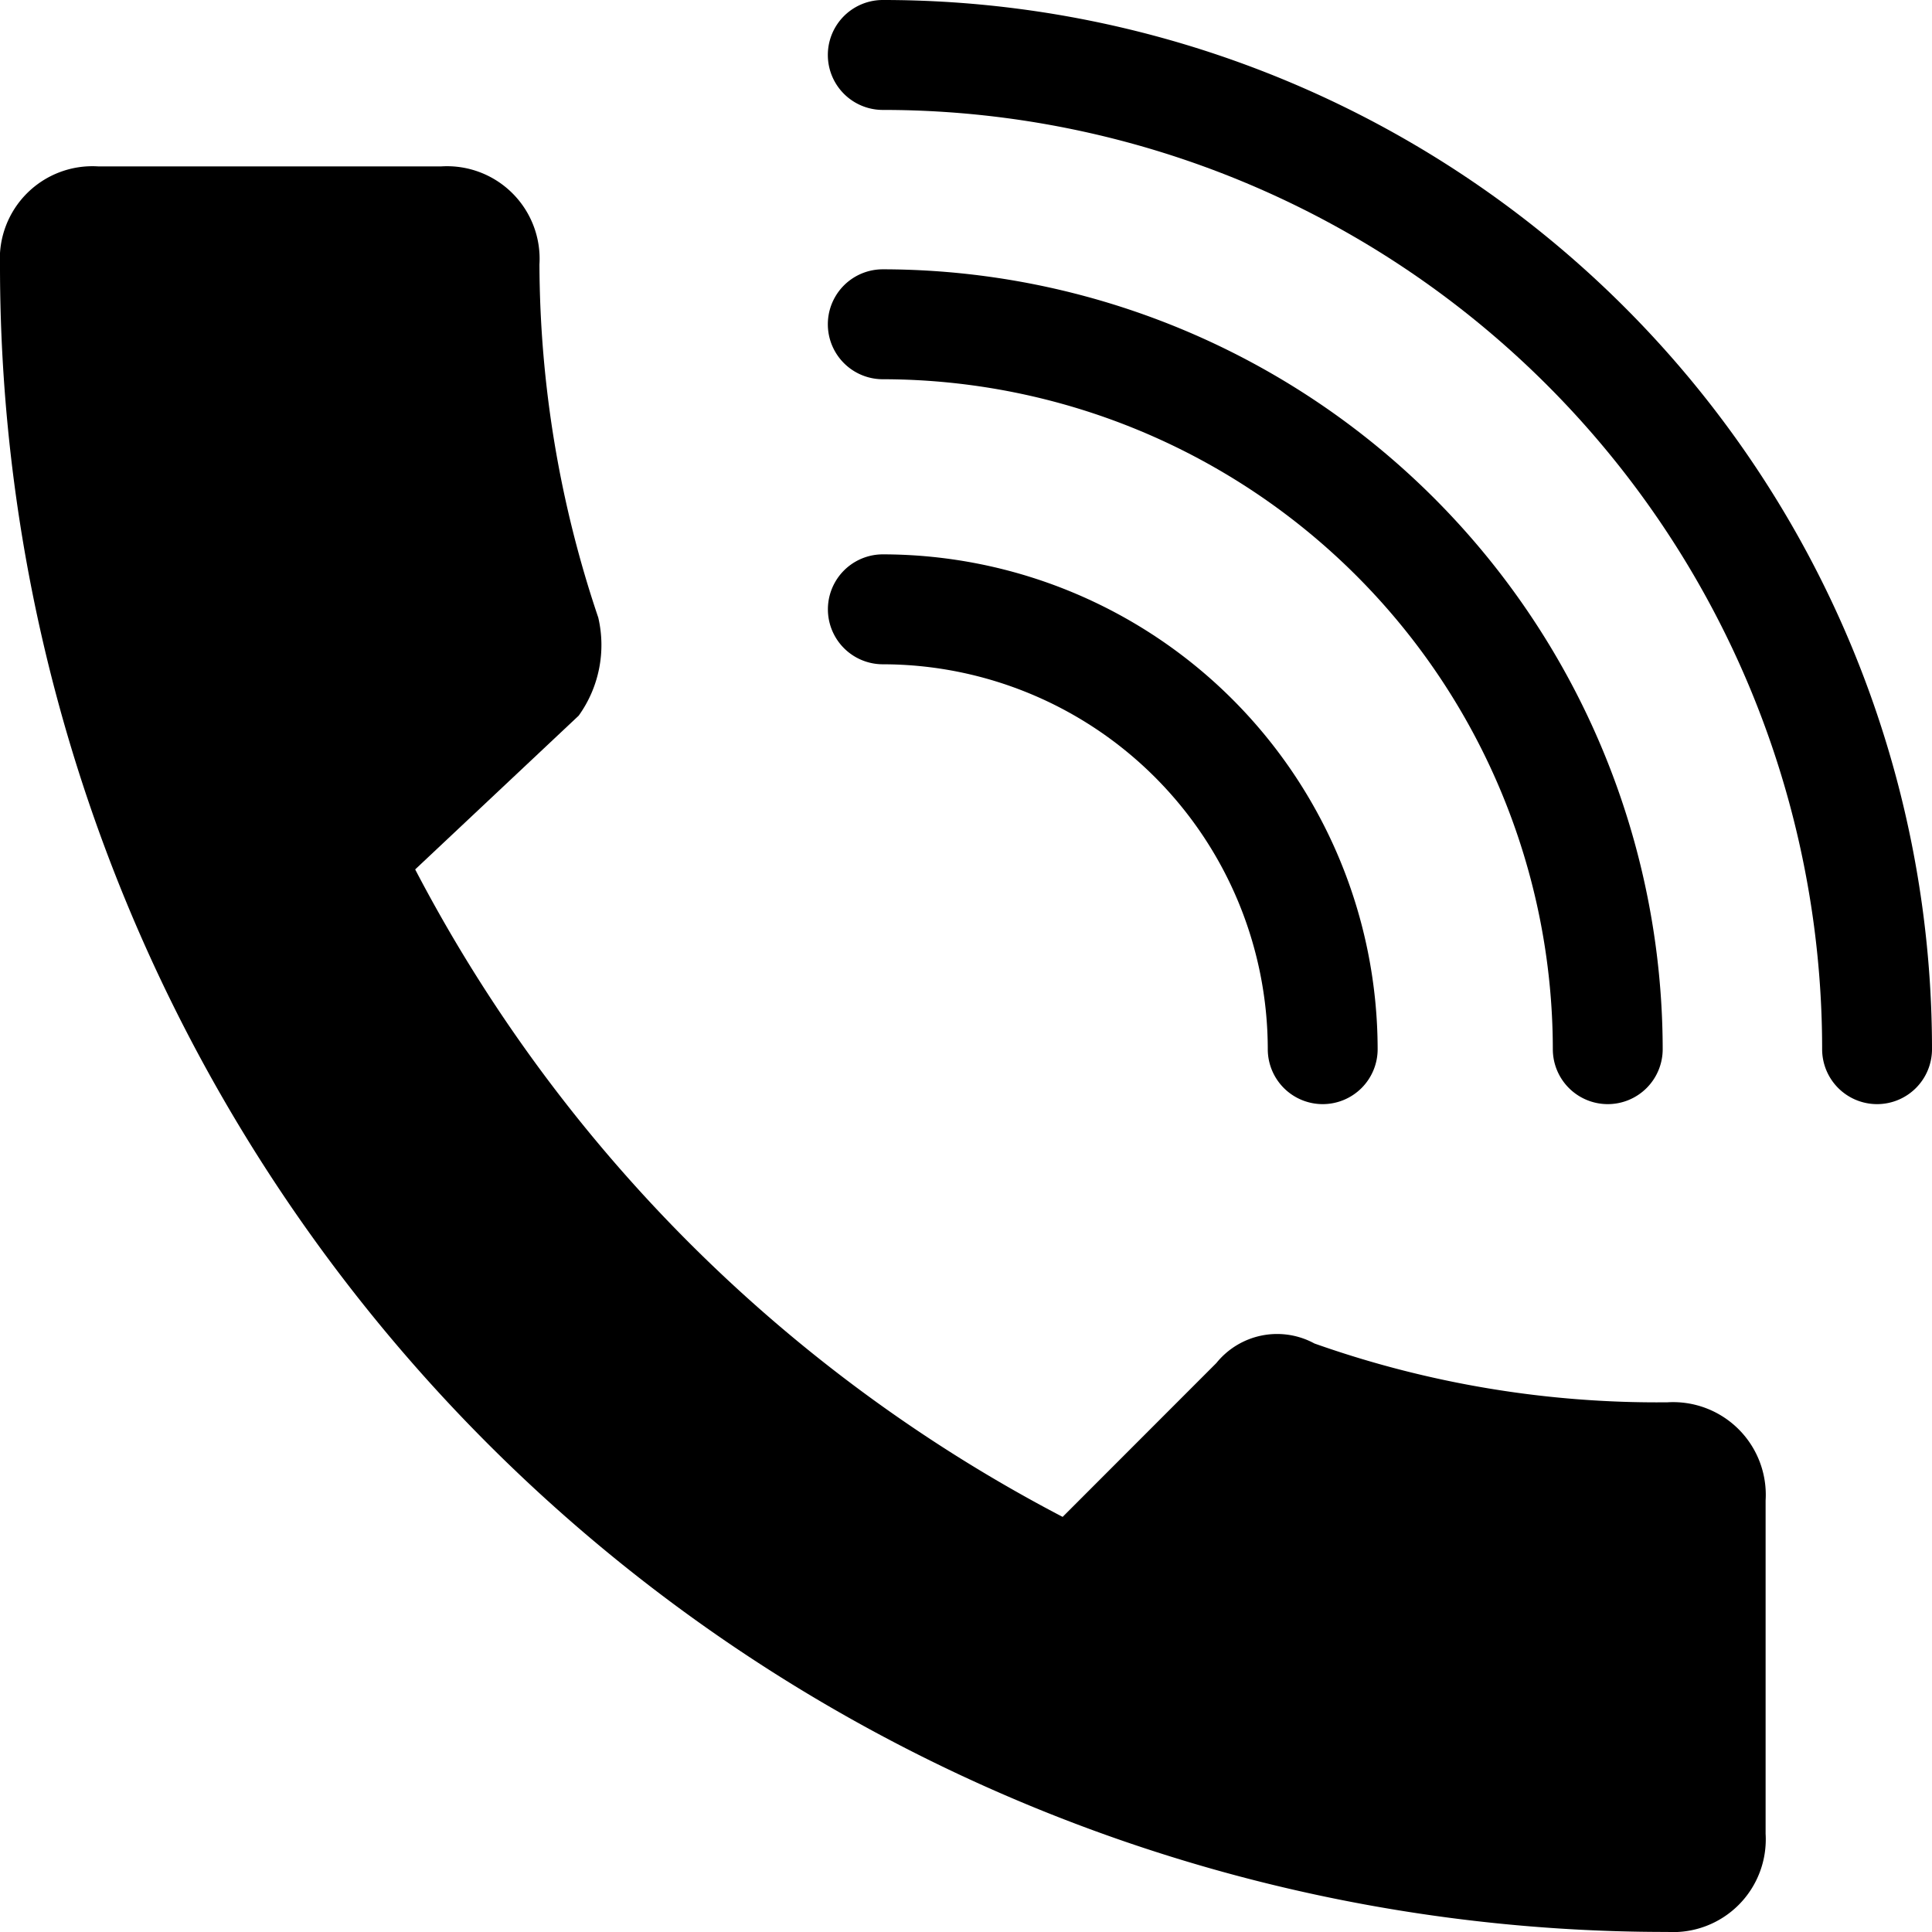
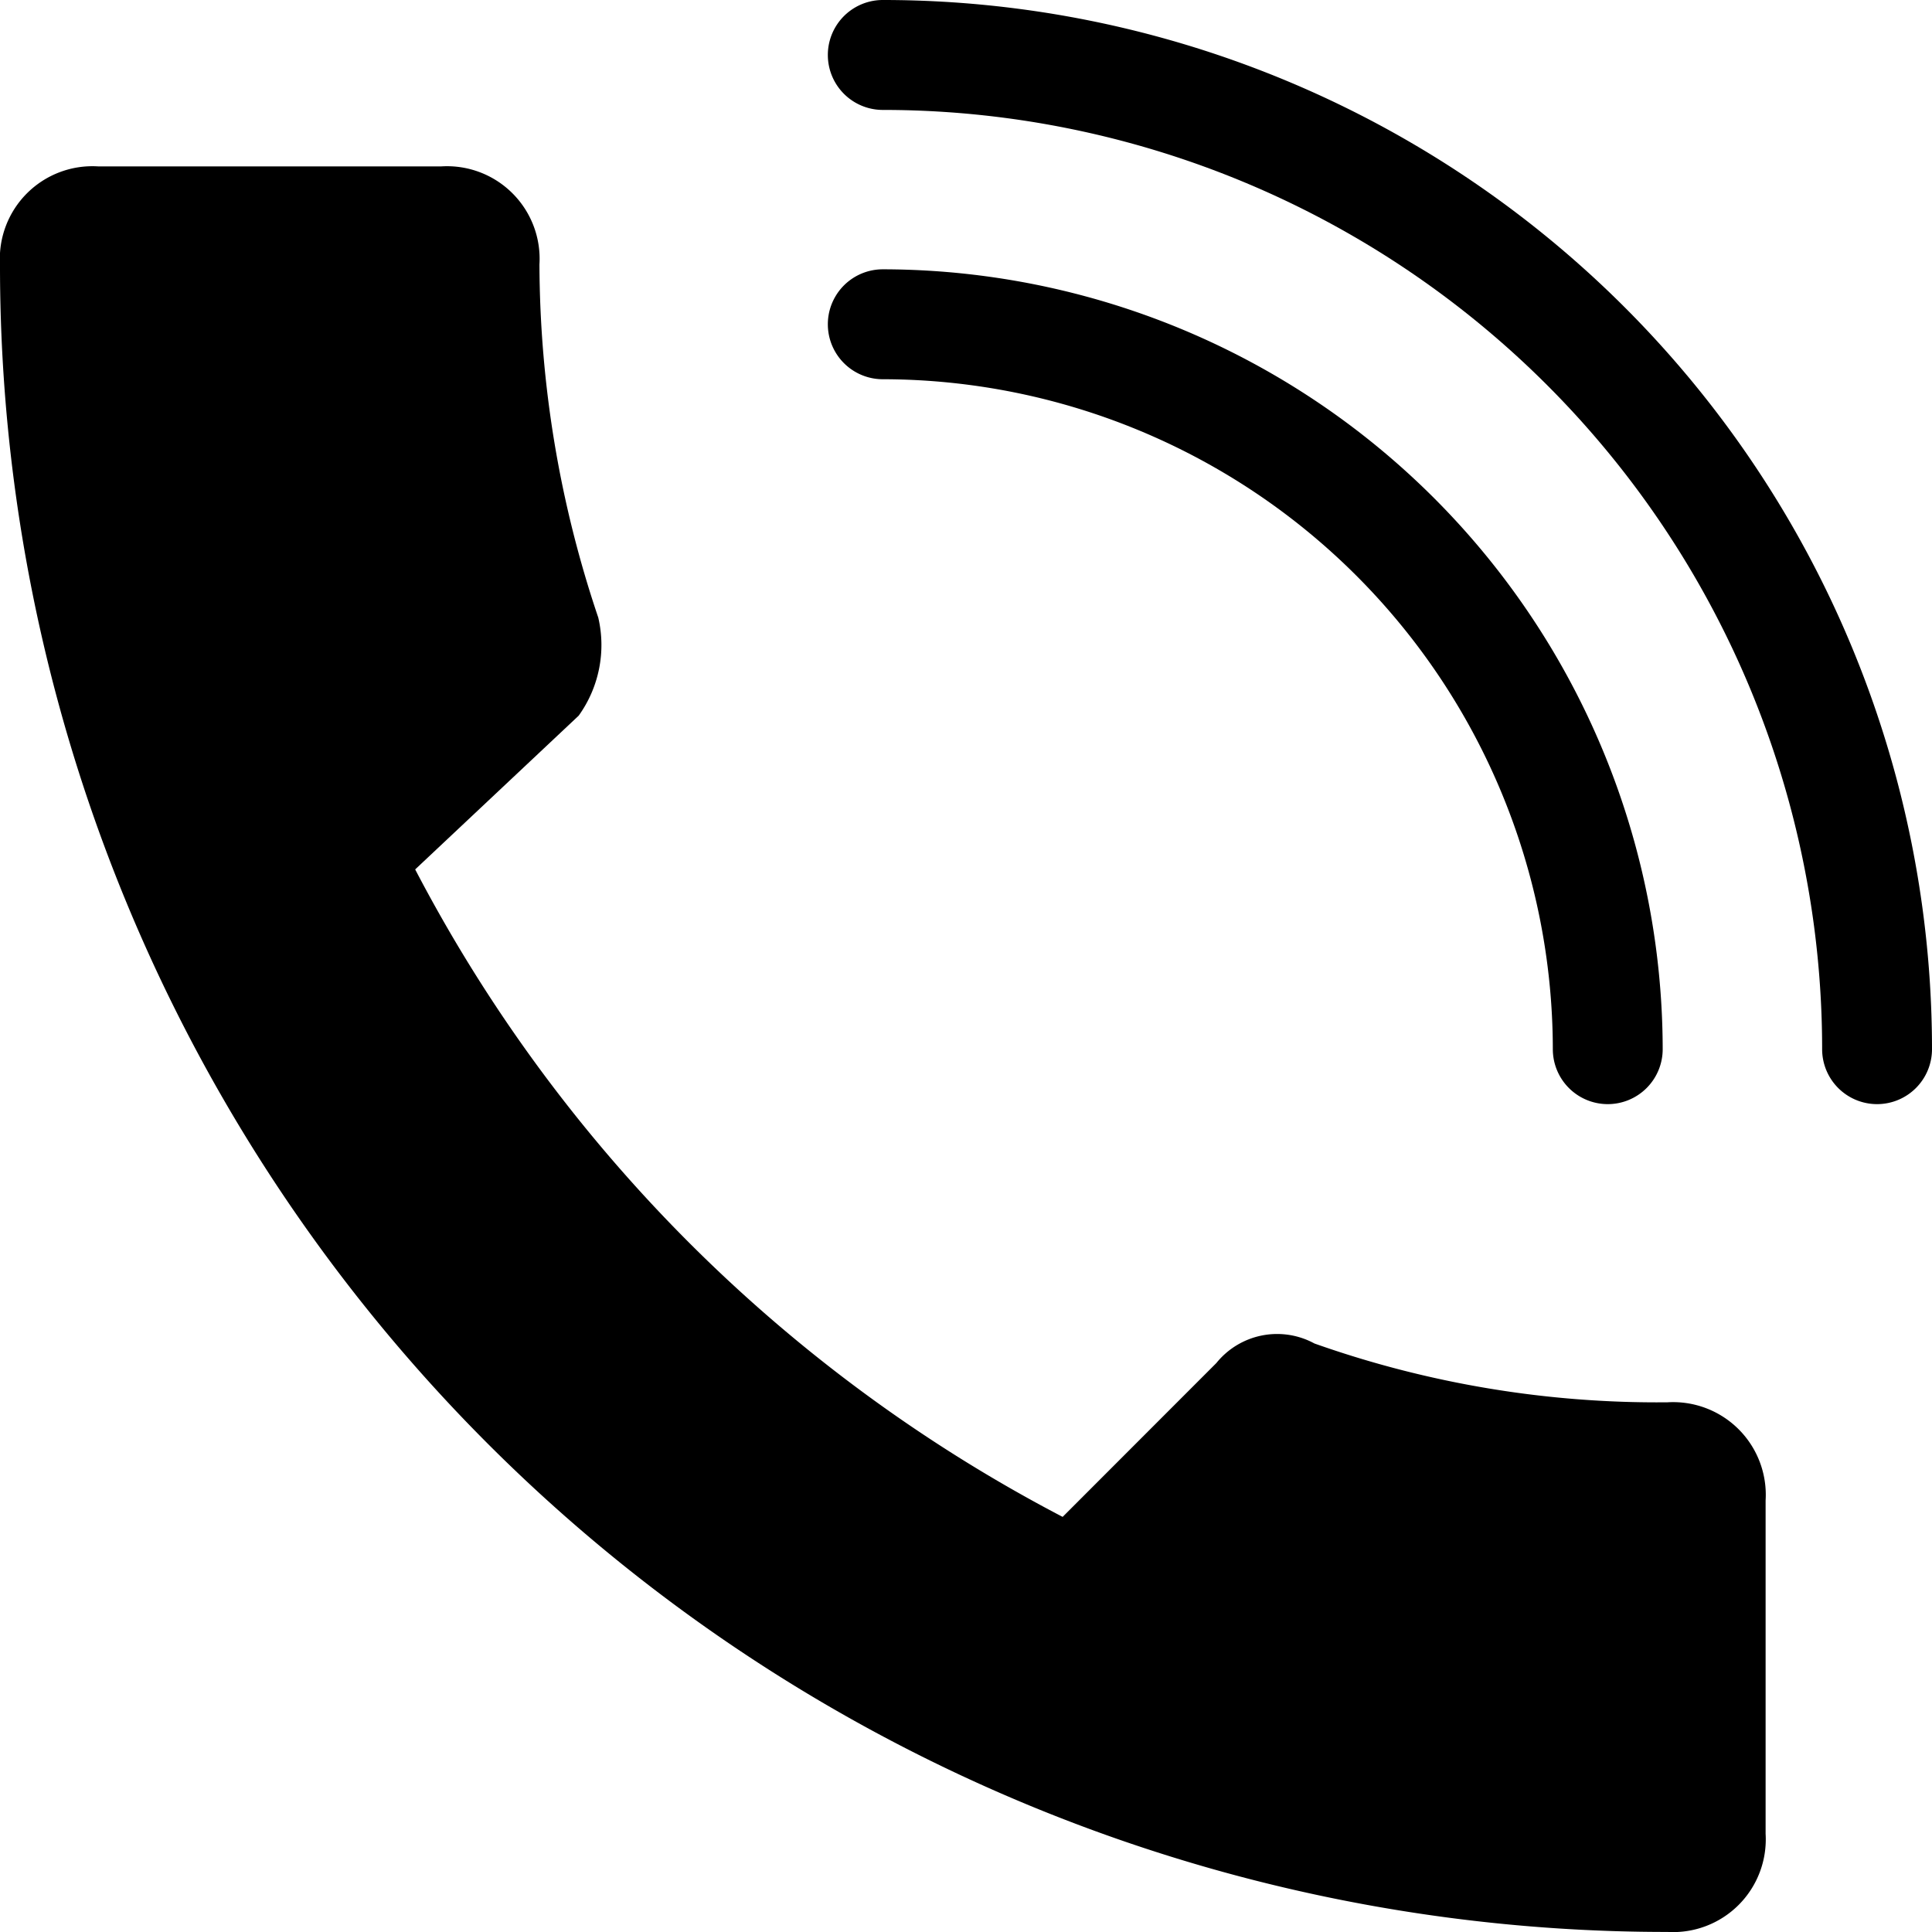
<svg xmlns="http://www.w3.org/2000/svg" id="icon-tel" width="30.317" height="30.317" viewBox="0 0 30.317 30.317">
  <defs>
    <clipPath id="clip-path">
      <rect id="長方形_393" data-name="長方形 393" width="30.317" height="30.317" />
    </clipPath>
  </defs>
  <g id="グループ_459" data-name="グループ 459" clip-path="url(#clip-path)">
    <path id="パス_106" data-name="パス 106" d="M6.515,12.582a23.961,23.961,0,0,0,10.16,10.16l2.412-2.414a1.225,1.225,0,0,1,1.539-.307,16.122,16.122,0,0,0,5.541.923,1.454,1.454,0,0,1,1.539,1.539v5.233a1.455,1.455,0,0,1-1.539,1.539A26.145,26.145,0,0,1,0,3.089,1.453,1.453,0,0,1,1.539,1.55H6.926A1.453,1.453,0,0,1,8.465,3.089a17.465,17.465,0,0,0,.923,5.541,1.9,1.9,0,0,1-.307,1.539Z" transform="translate(0 1.061)" fill-rule="evenodd" />
    <path id="パス_107" data-name="パス 107" d="M24.177,17.326a.862.862,0,0,1-.862-.862A14.739,14.739,0,0,0,8.575,1.725.862.862,0,1,1,8.575,0,16.464,16.464,0,0,1,25.039,16.464a.862.862,0,0,1-.862.862" transform="translate(5.278)" />
    <path id="パス_108" data-name="パス 108" d="M19.951,15.609a.862.862,0,0,1-.862-.862A10.525,10.525,0,0,0,8.575,4.234a.862.862,0,1,1,0-1.725A12.253,12.253,0,0,1,20.813,14.747a.862.862,0,0,1-.862.862" transform="translate(5.278 1.717)" />
-     <path id="パス_109" data-name="パス 109" d="M15.478,13.792a.862.862,0,0,1-.862-.862,6.047,6.047,0,0,0-6.04-6.04.862.862,0,1,1,0-1.725A7.773,7.773,0,0,1,16.34,12.93a.862.862,0,0,1-.862.862" transform="translate(5.278 3.534)" />
  </g>
</svg>